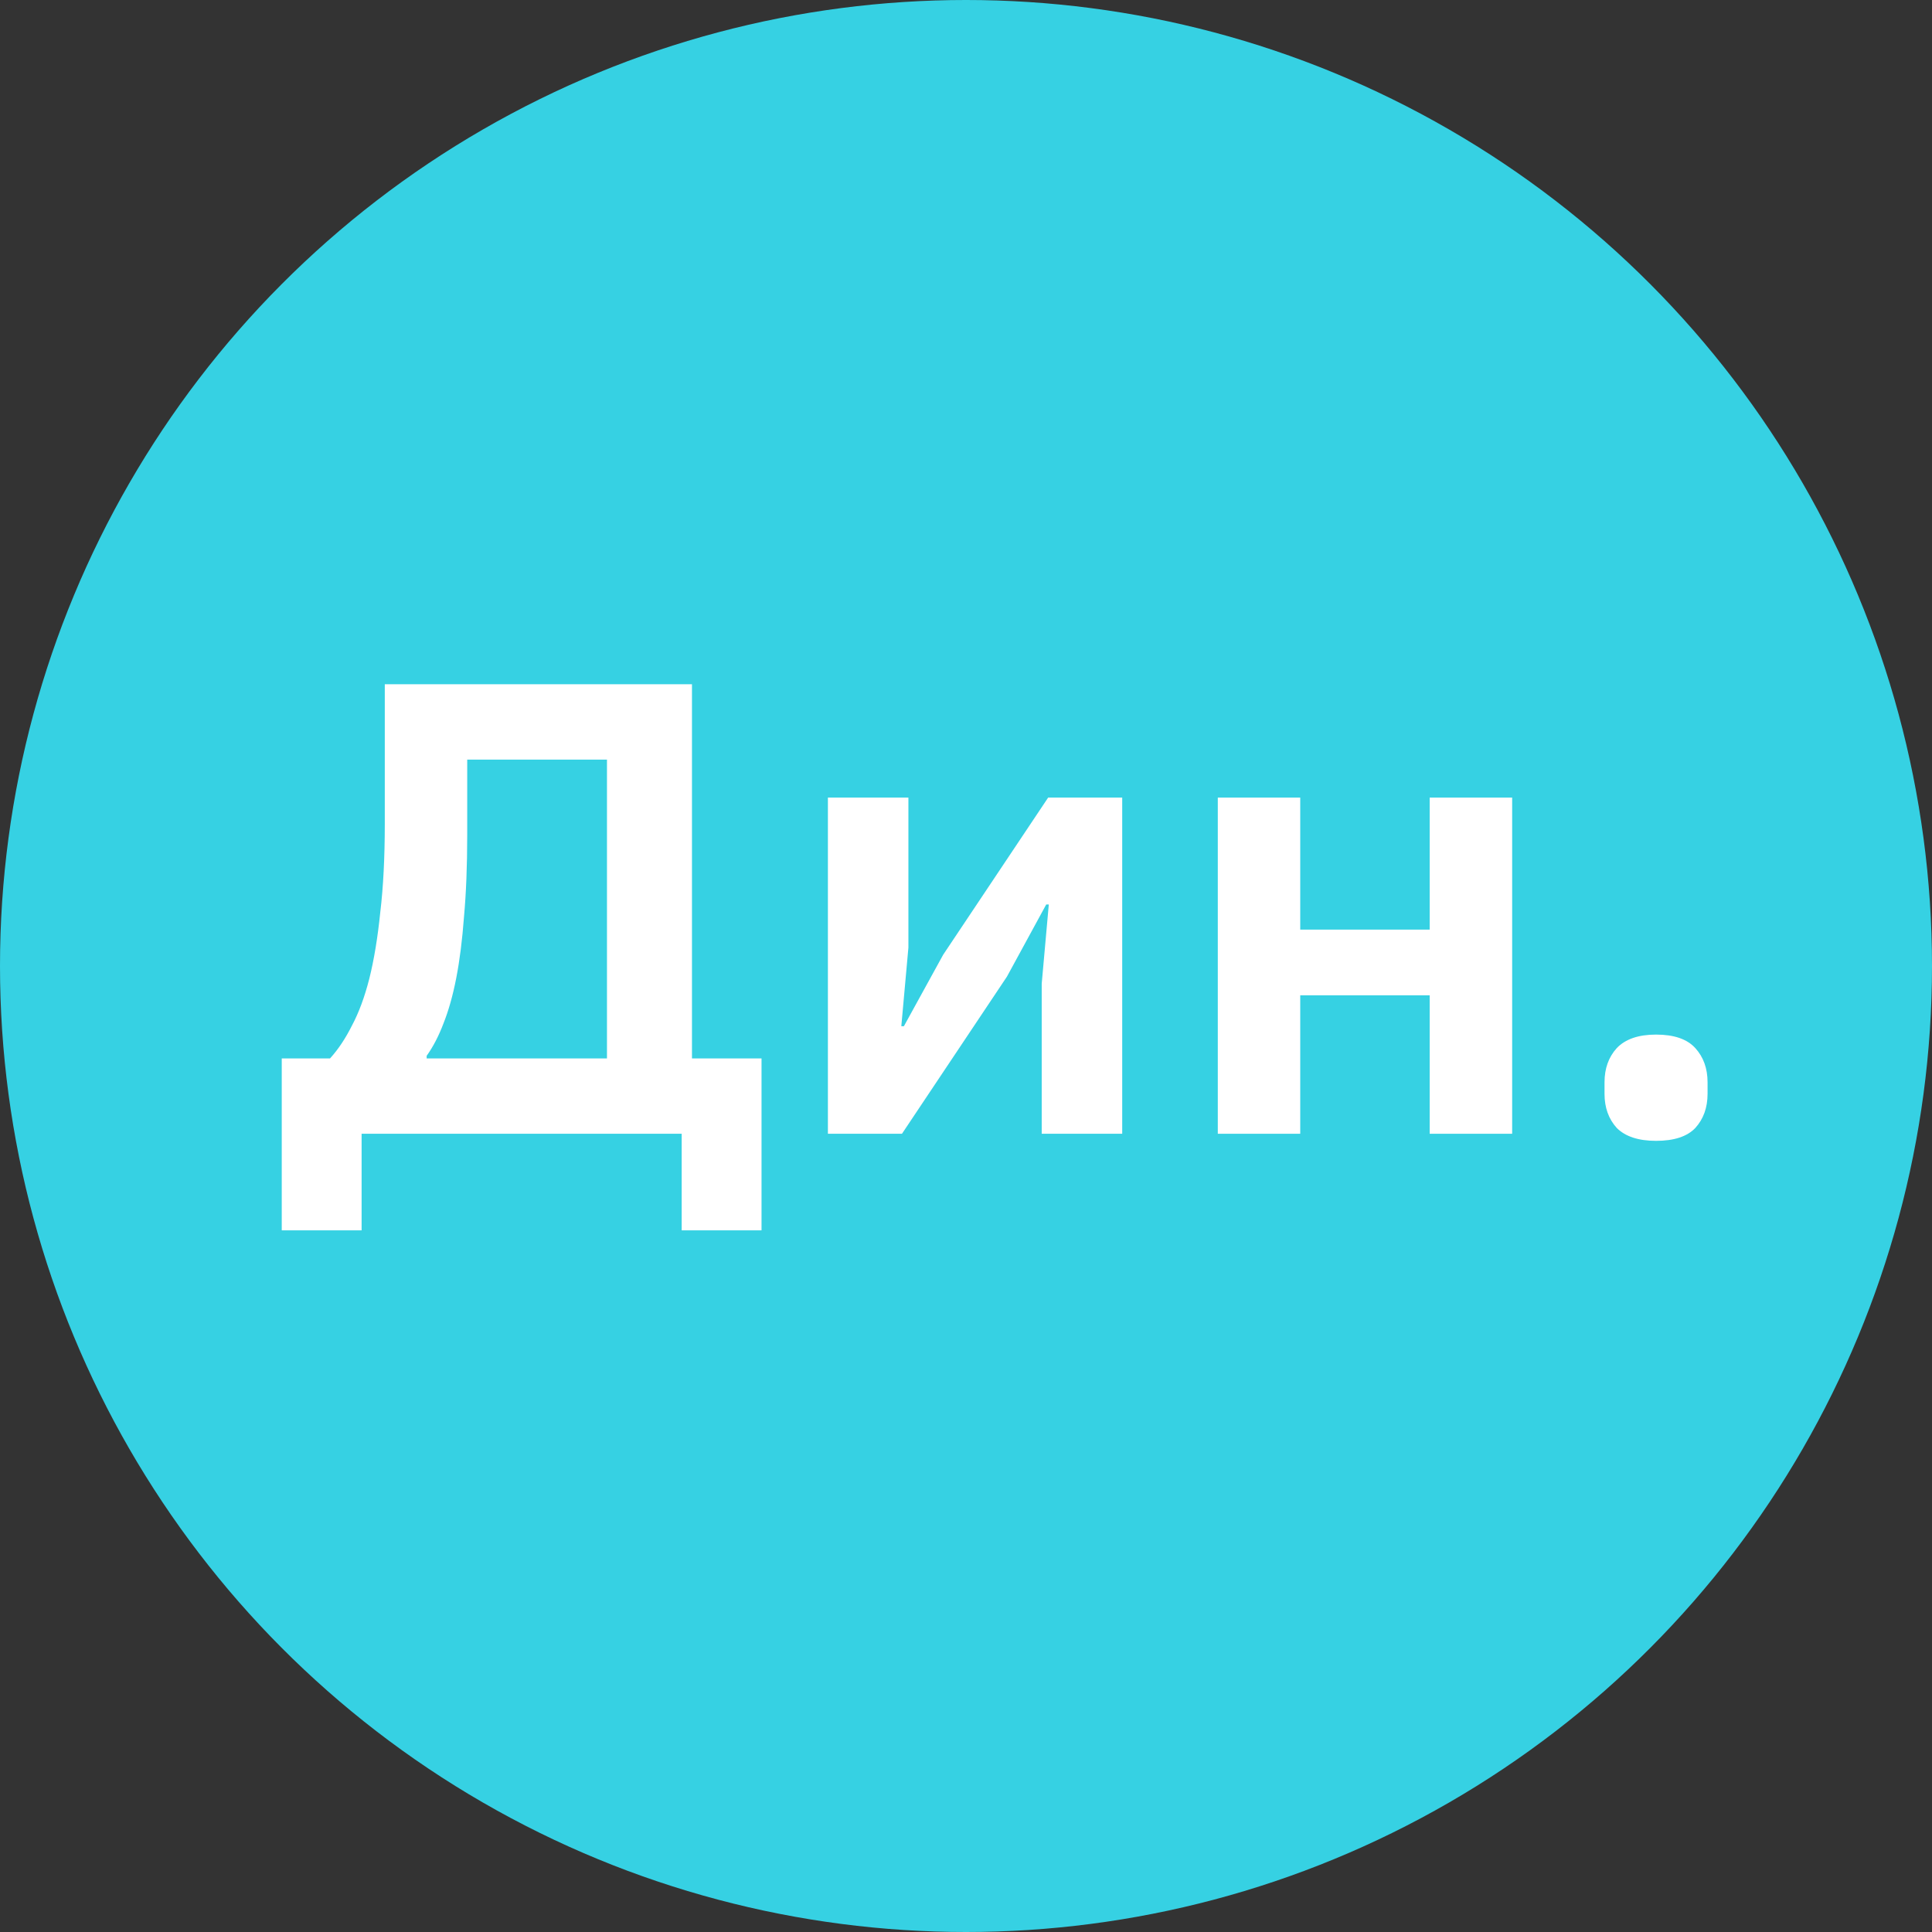
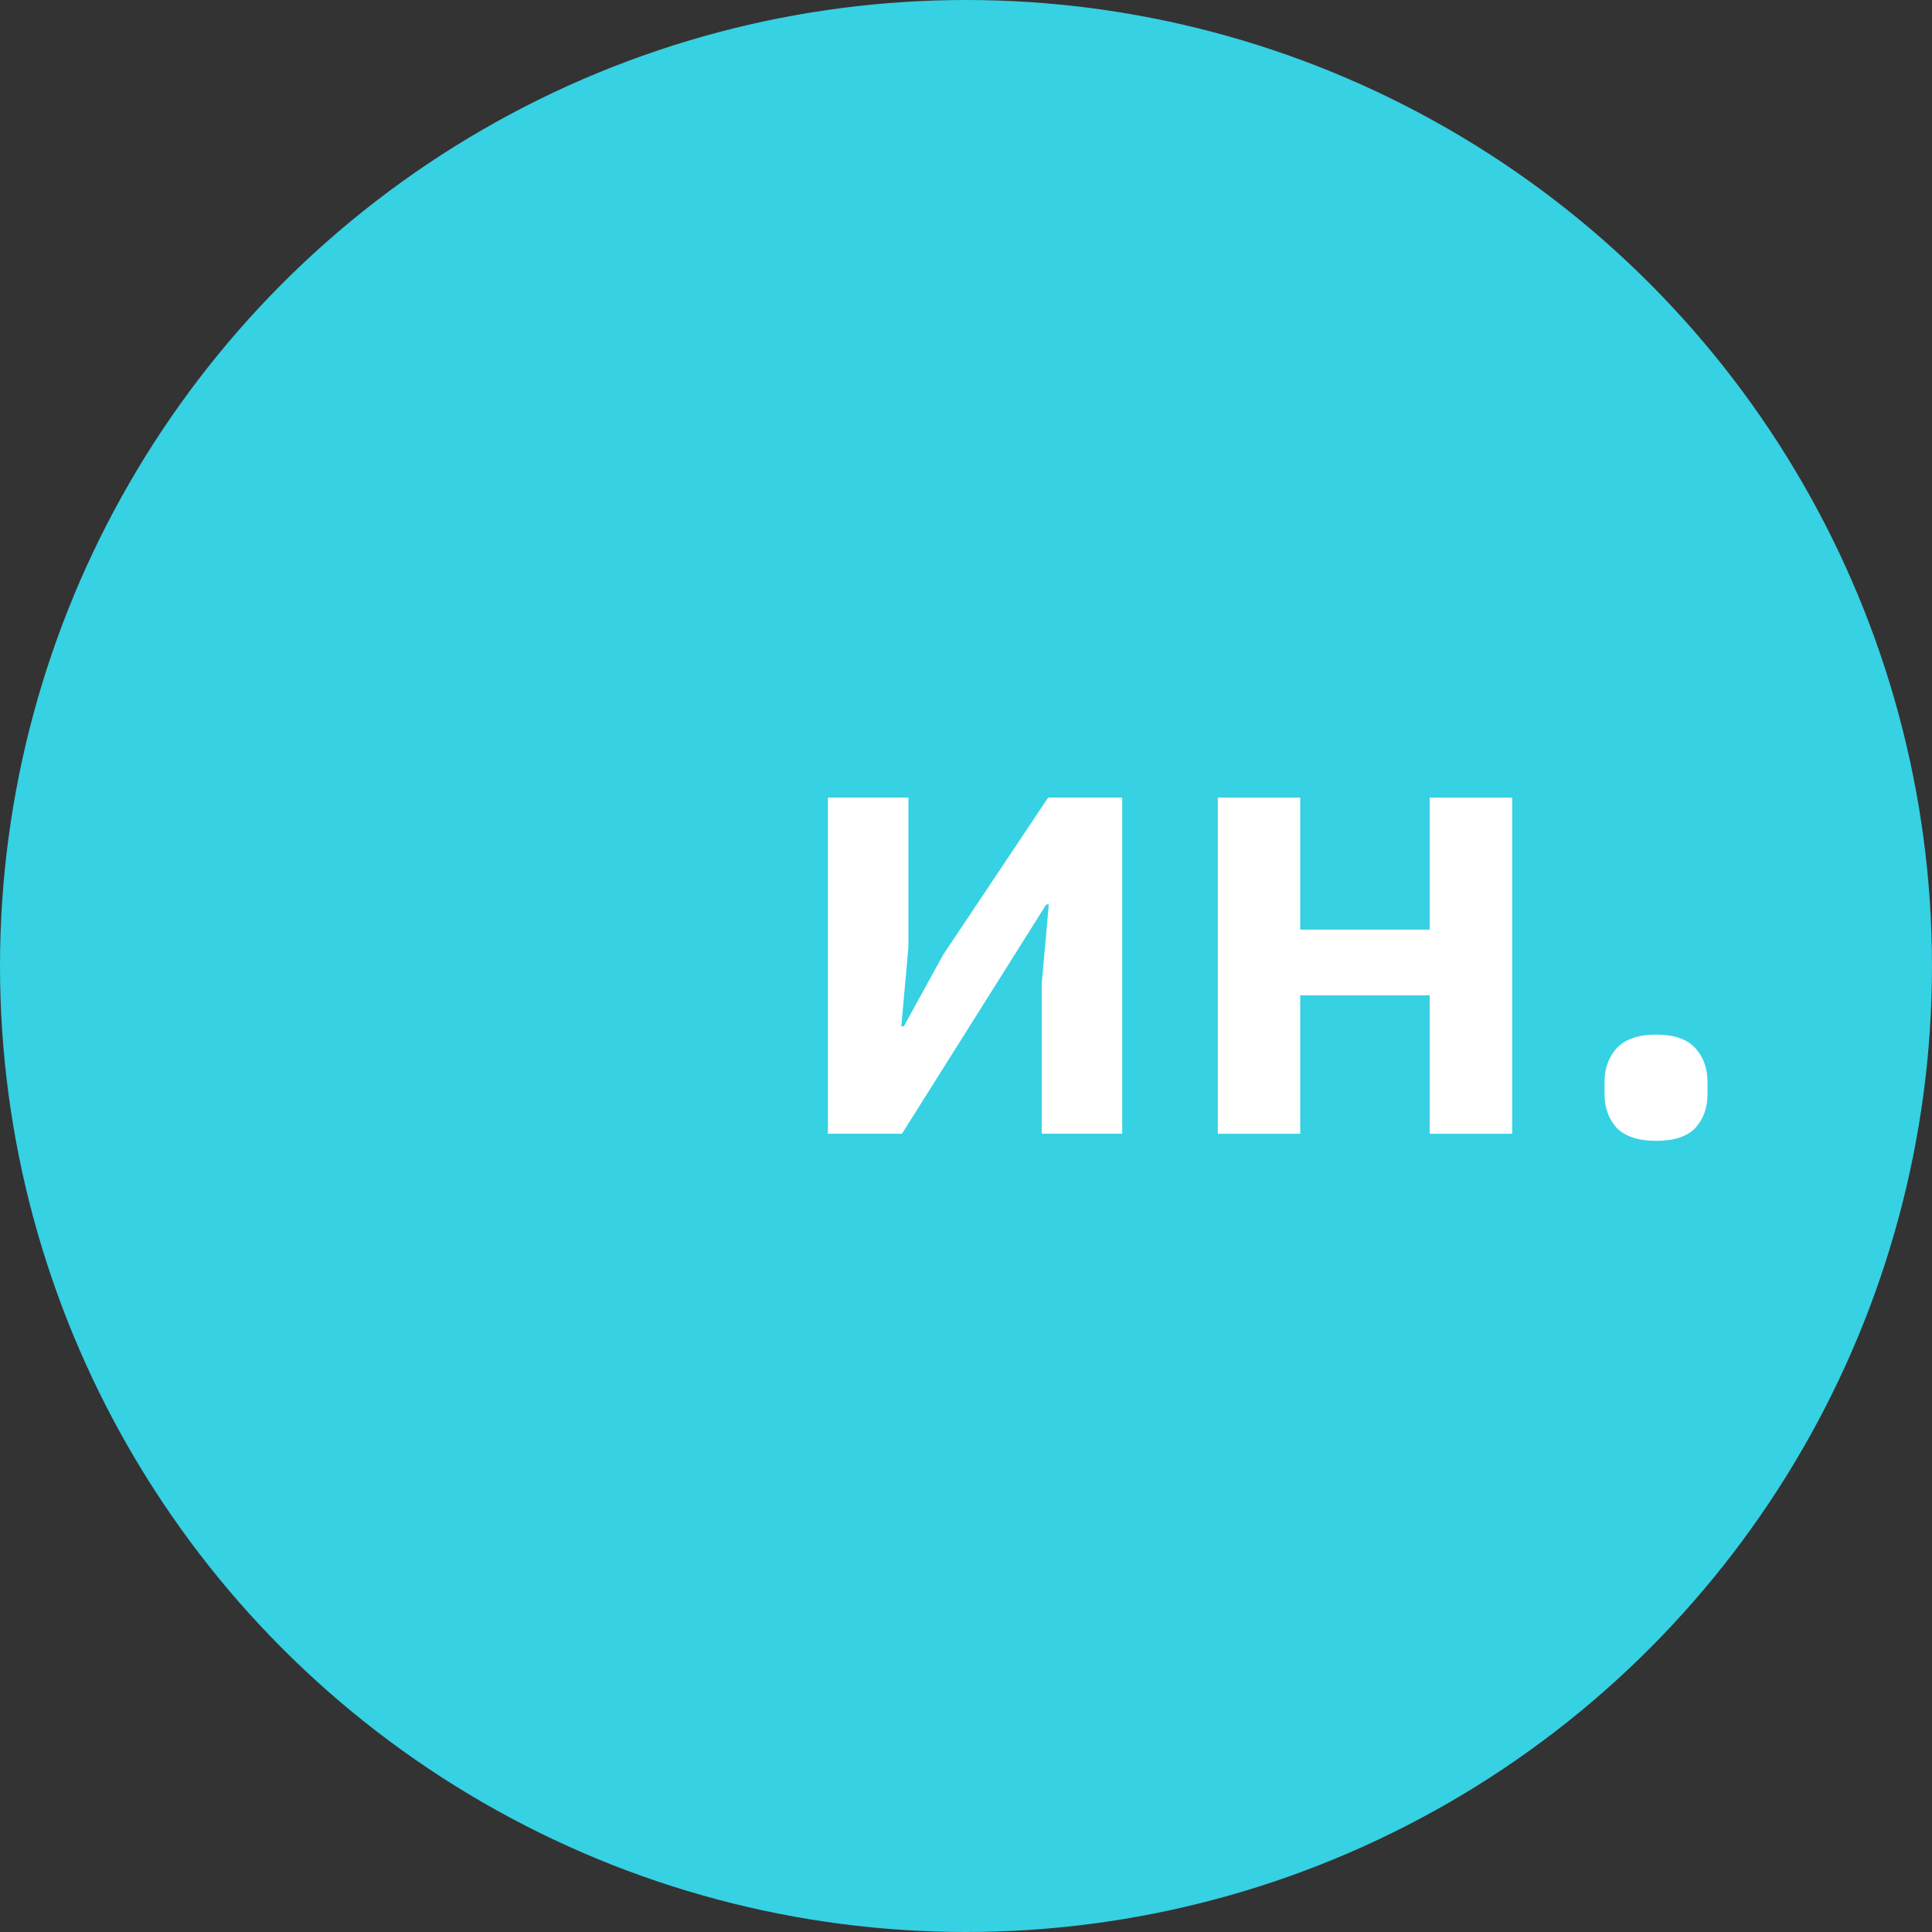
<svg xmlns="http://www.w3.org/2000/svg" width="48" height="48" viewBox="0 0 48 48" fill="none">
  <rect x="0" y="0" width="48" height="48" fill="#333333" stroke="none" />
  <circle cx="24" cy="24" r="24" fill="#36D1E3" />
-   <path d="M7 26.296H8.2C8.403 26.072 8.584 25.8 8.744 25.48C8.915 25.16 9.059 24.771 9.176 24.312C9.293 23.843 9.384 23.293 9.448 22.664C9.523 22.035 9.56 21.304 9.56 20.472V17H17.192V26.296H18.92V30.568H16.936V28.168H8.984V30.568H7V26.296ZM15.08 26.296V18.872H11.608V20.744C11.608 21.512 11.581 22.189 11.528 22.776C11.485 23.352 11.421 23.859 11.336 24.296C11.251 24.733 11.144 25.112 11.016 25.432C10.899 25.741 10.76 26.008 10.6 26.232V26.296H15.08Z" fill="white" />
-   <path d="M20.569 19.816H22.569V23.544L22.393 25.496H22.457L23.433 23.72L26.041 19.816H27.881V28.168H25.881V24.44L26.057 22.472H25.993L25.017 24.264L22.409 28.168H20.569V19.816Z" fill="white" />
+   <path d="M20.569 19.816H22.569V23.544L22.393 25.496H22.457L23.433 23.72L26.041 19.816H27.881V28.168H25.881V24.44L26.057 22.472H25.993L22.409 28.168H20.569V19.816Z" fill="white" />
  <path d="M30.256 19.816H32.304V23.096H35.52V19.816H37.569V28.168H35.52V24.728H32.304V28.168H30.256V19.816Z" fill="white" />
  <path d="M41.144 28.344C40.707 28.344 40.381 28.237 40.168 28.024C39.965 27.8 39.864 27.517 39.864 27.176V26.888C39.864 26.547 39.965 26.264 40.168 26.04C40.381 25.816 40.707 25.704 41.144 25.704C41.592 25.704 41.917 25.816 42.12 26.04C42.323 26.264 42.424 26.547 42.424 26.888V27.176C42.424 27.517 42.323 27.8 42.12 28.024C41.917 28.237 41.592 28.344 41.144 28.344Z" fill="white" />
</svg>